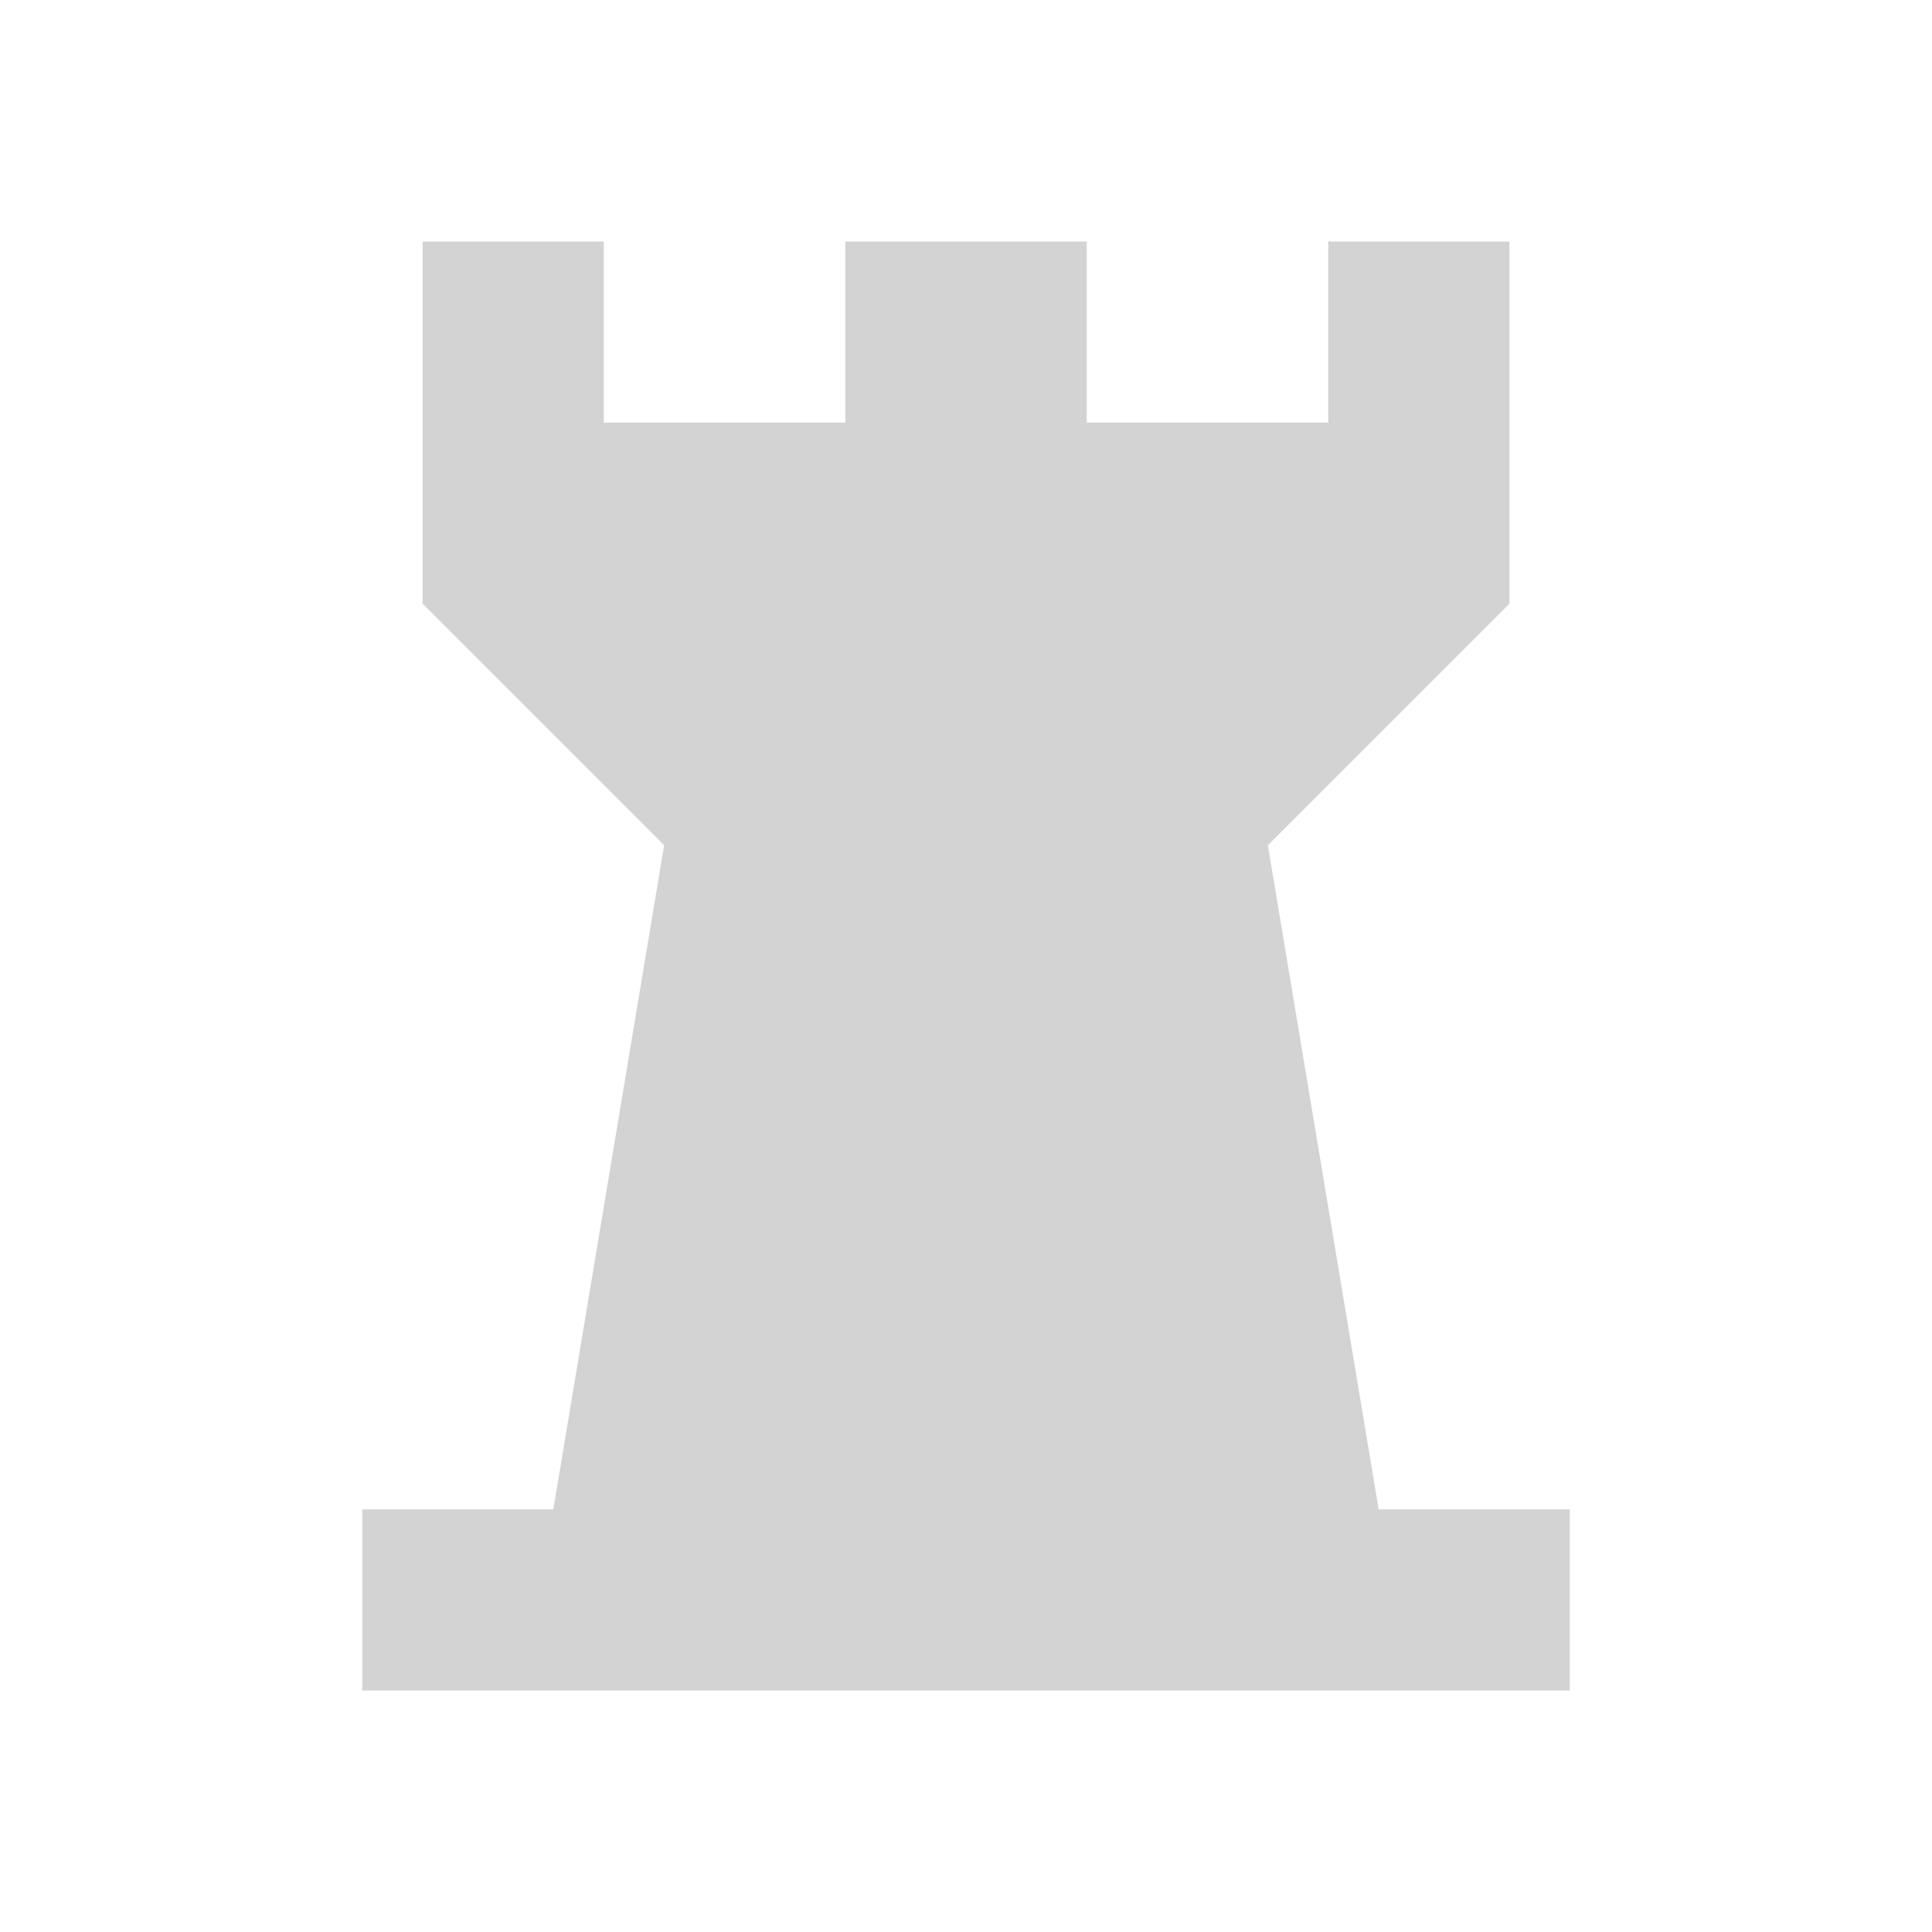
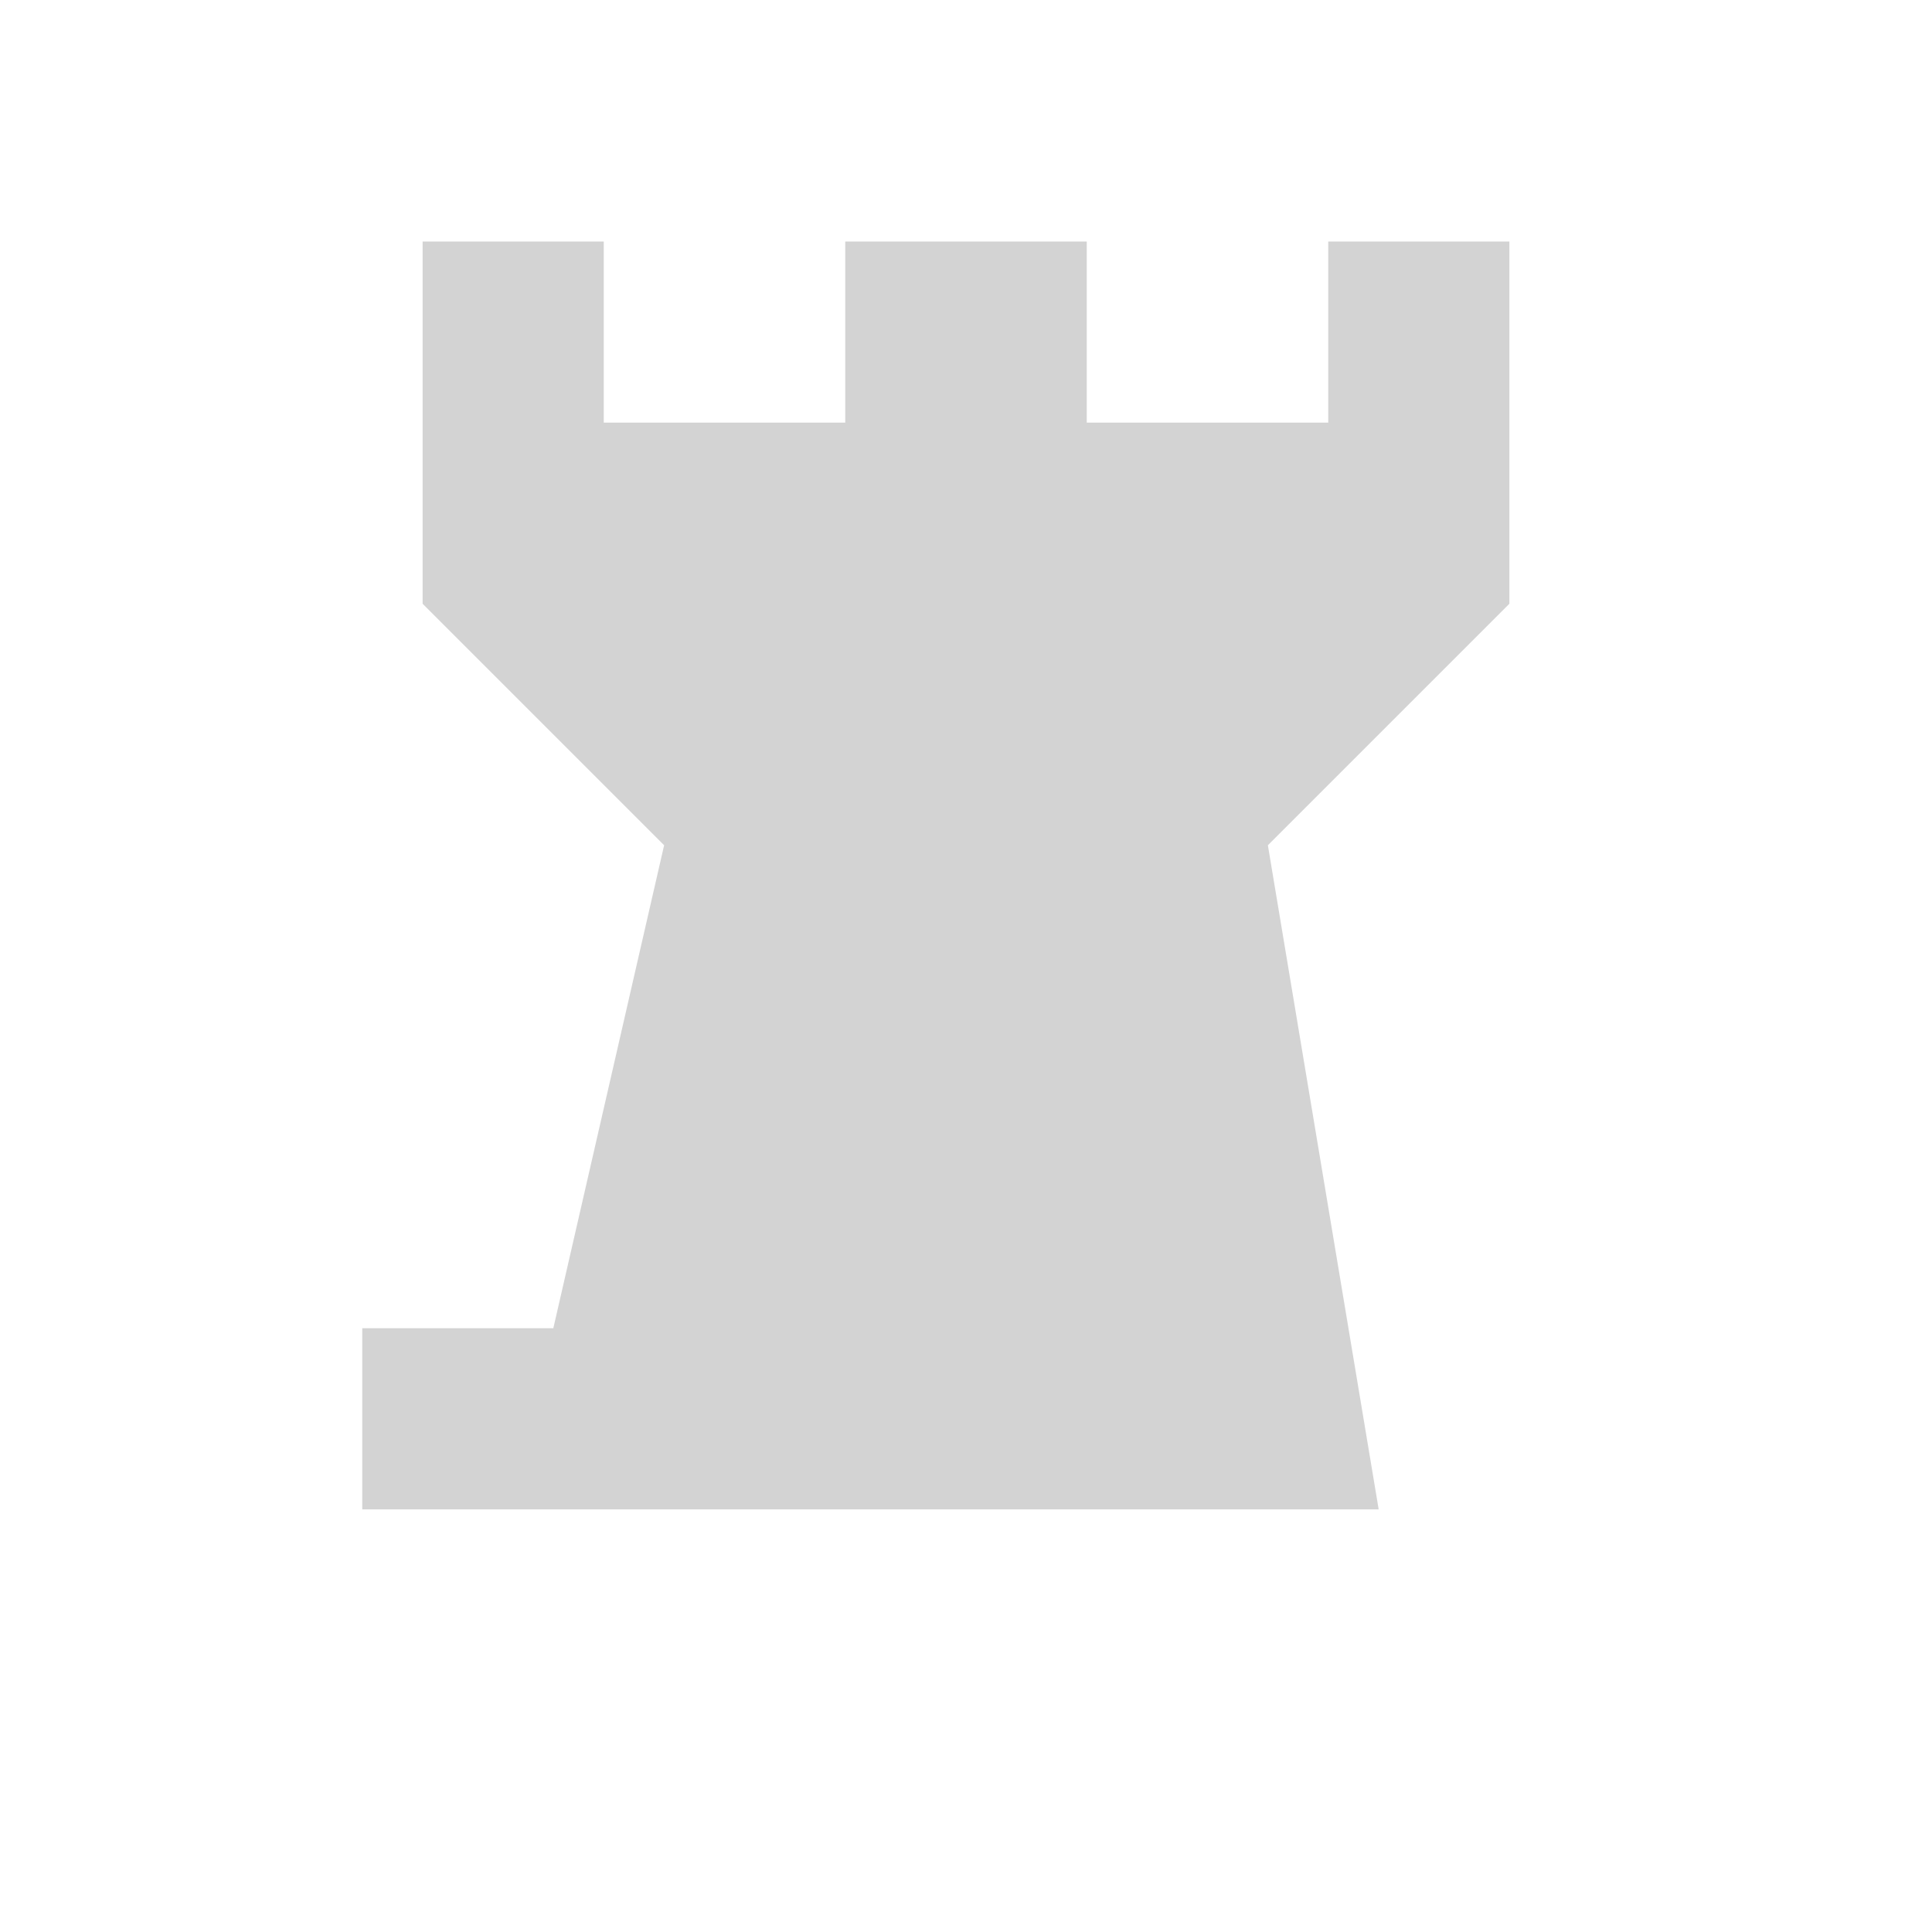
<svg xmlns="http://www.w3.org/2000/svg" viewBox="0 0 20 20" fill="#D3D3D3">
-   <path d="M16.25 15.625V17.5H3.75v-1.875h1.978L6.875 8.75l-2.5-2.5V2.5H6.25v1.875h2.5V2.5h2.5v1.875h2.5V2.5h1.875v3.75l-2.5 2.5 1.147 6.875z" fill="#D3D3D3" />
+   <path d="M16.25 15.625H3.75v-1.875h1.978L6.875 8.75l-2.5-2.5V2.5H6.25v1.875h2.5V2.5h2.5v1.875h2.5V2.5h1.875v3.75l-2.5 2.5 1.147 6.875z" fill="#D3D3D3" />
</svg>